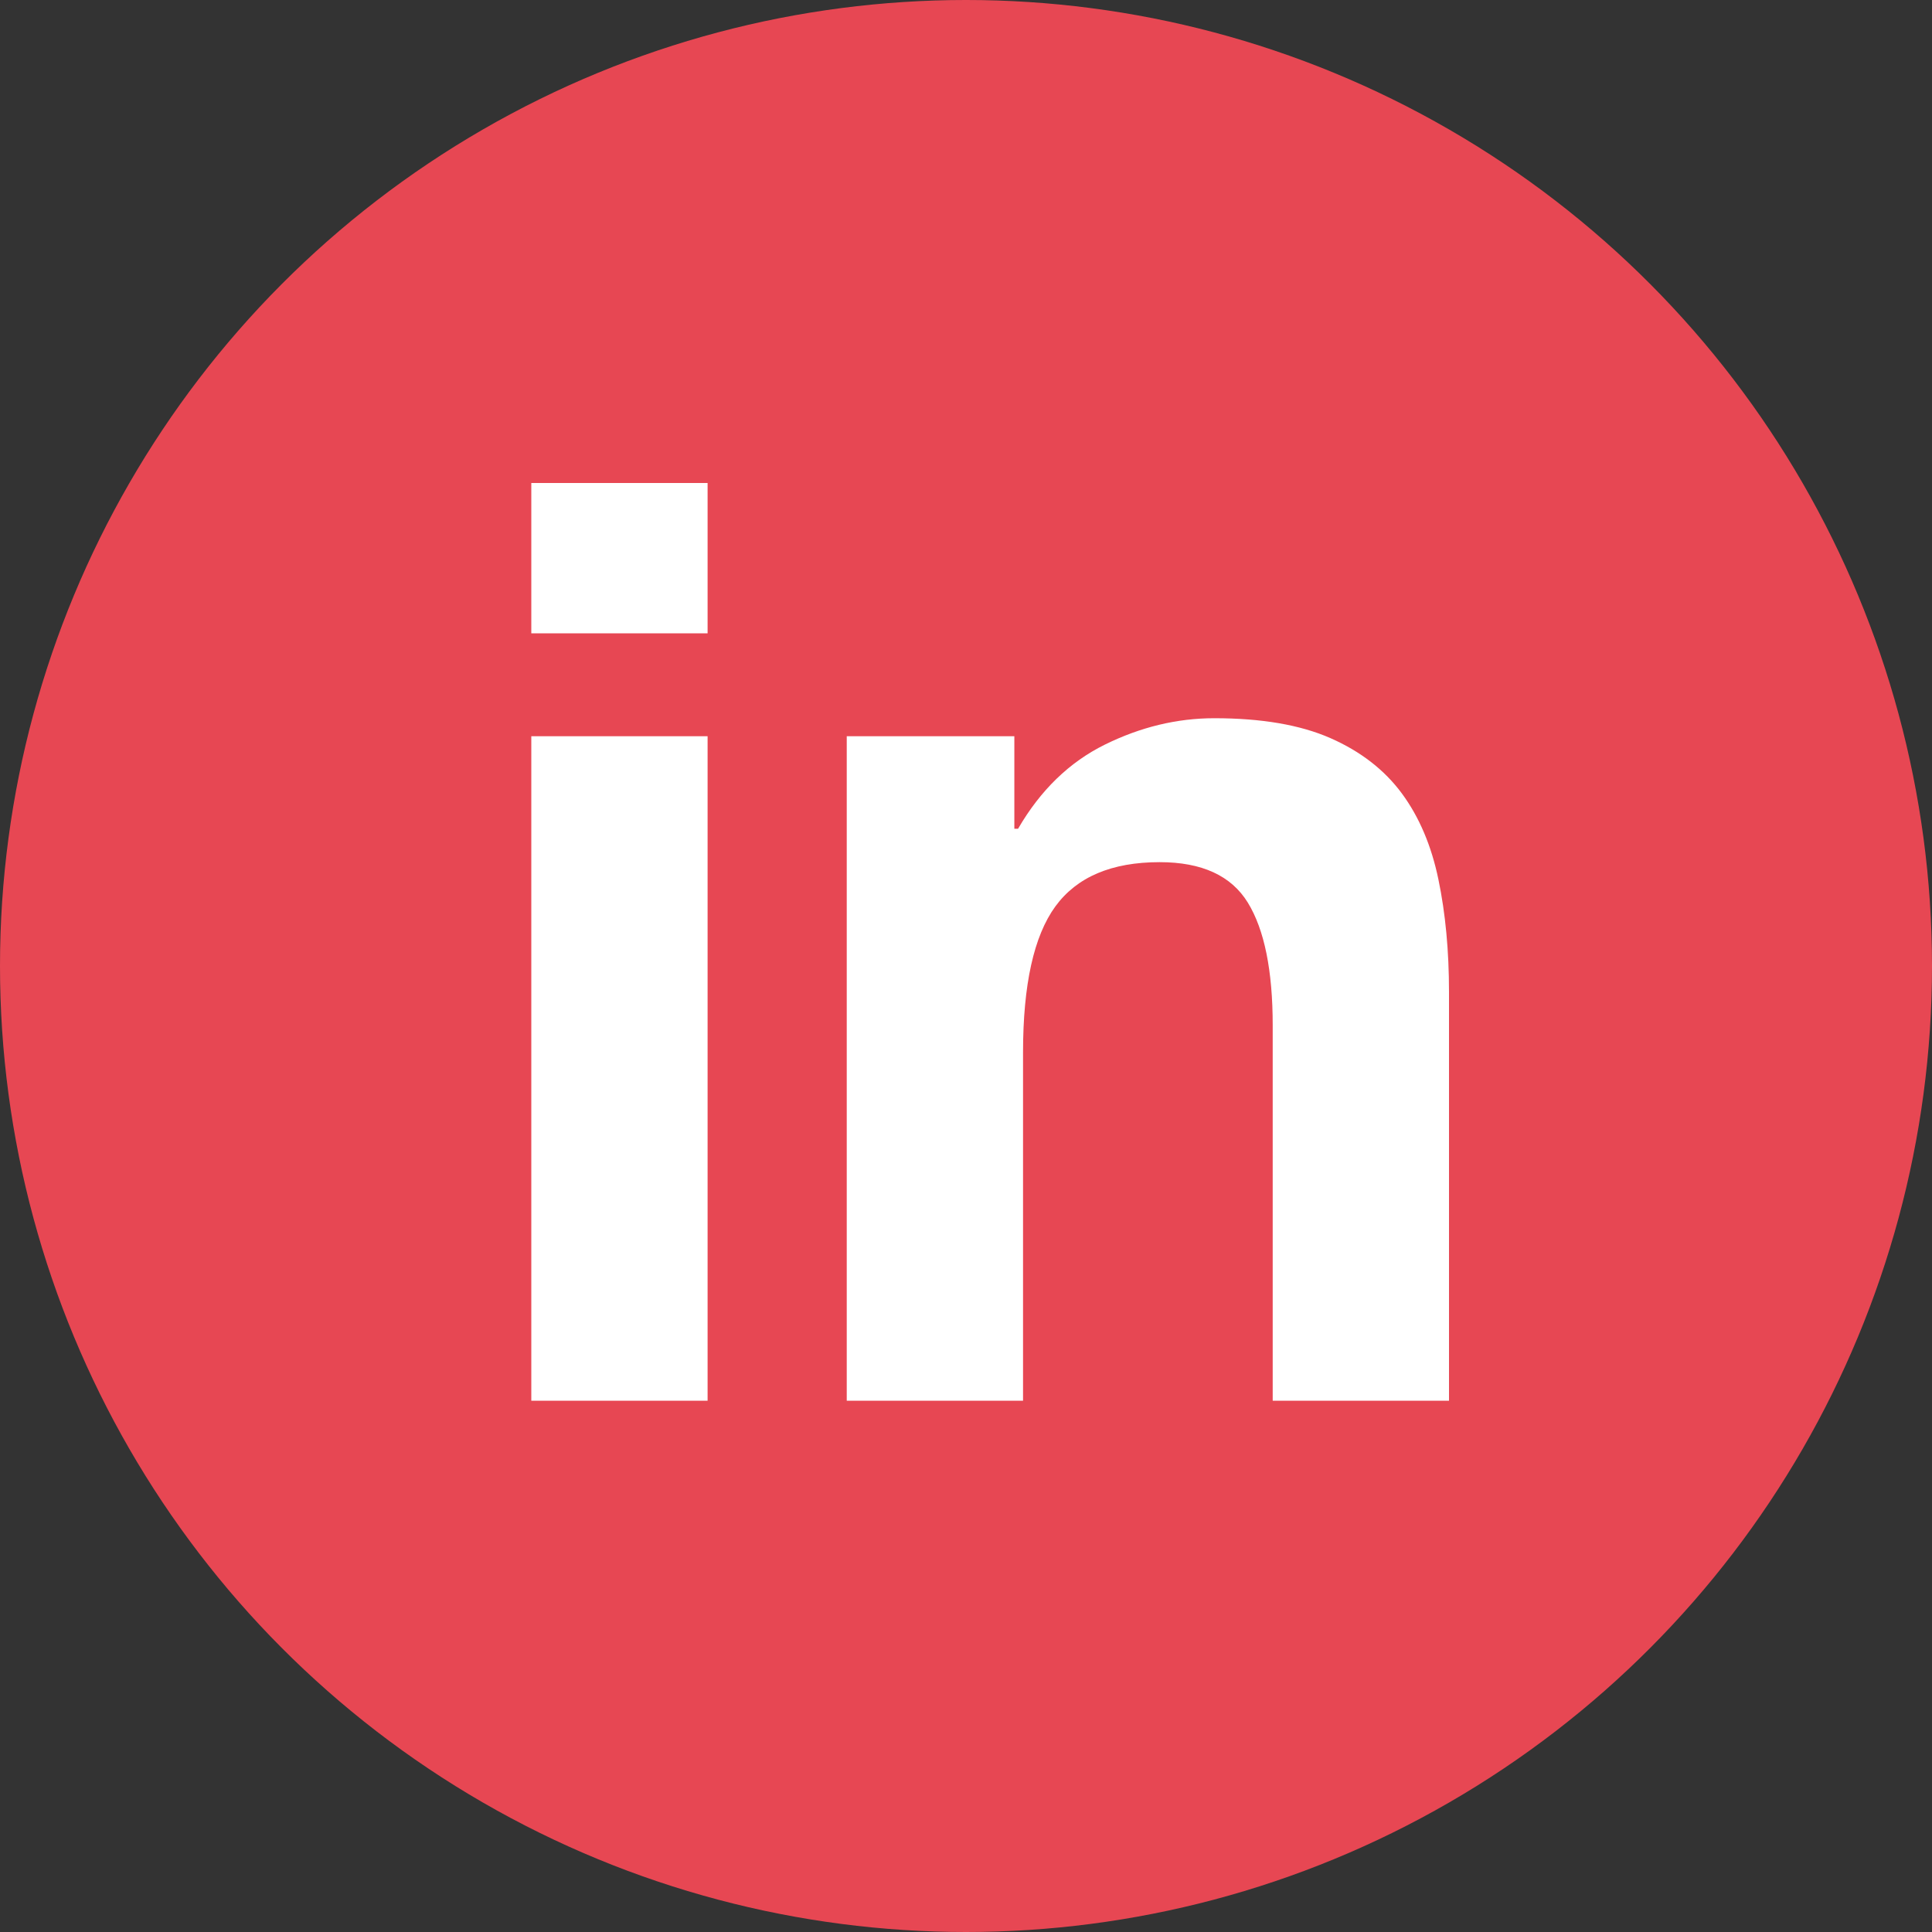
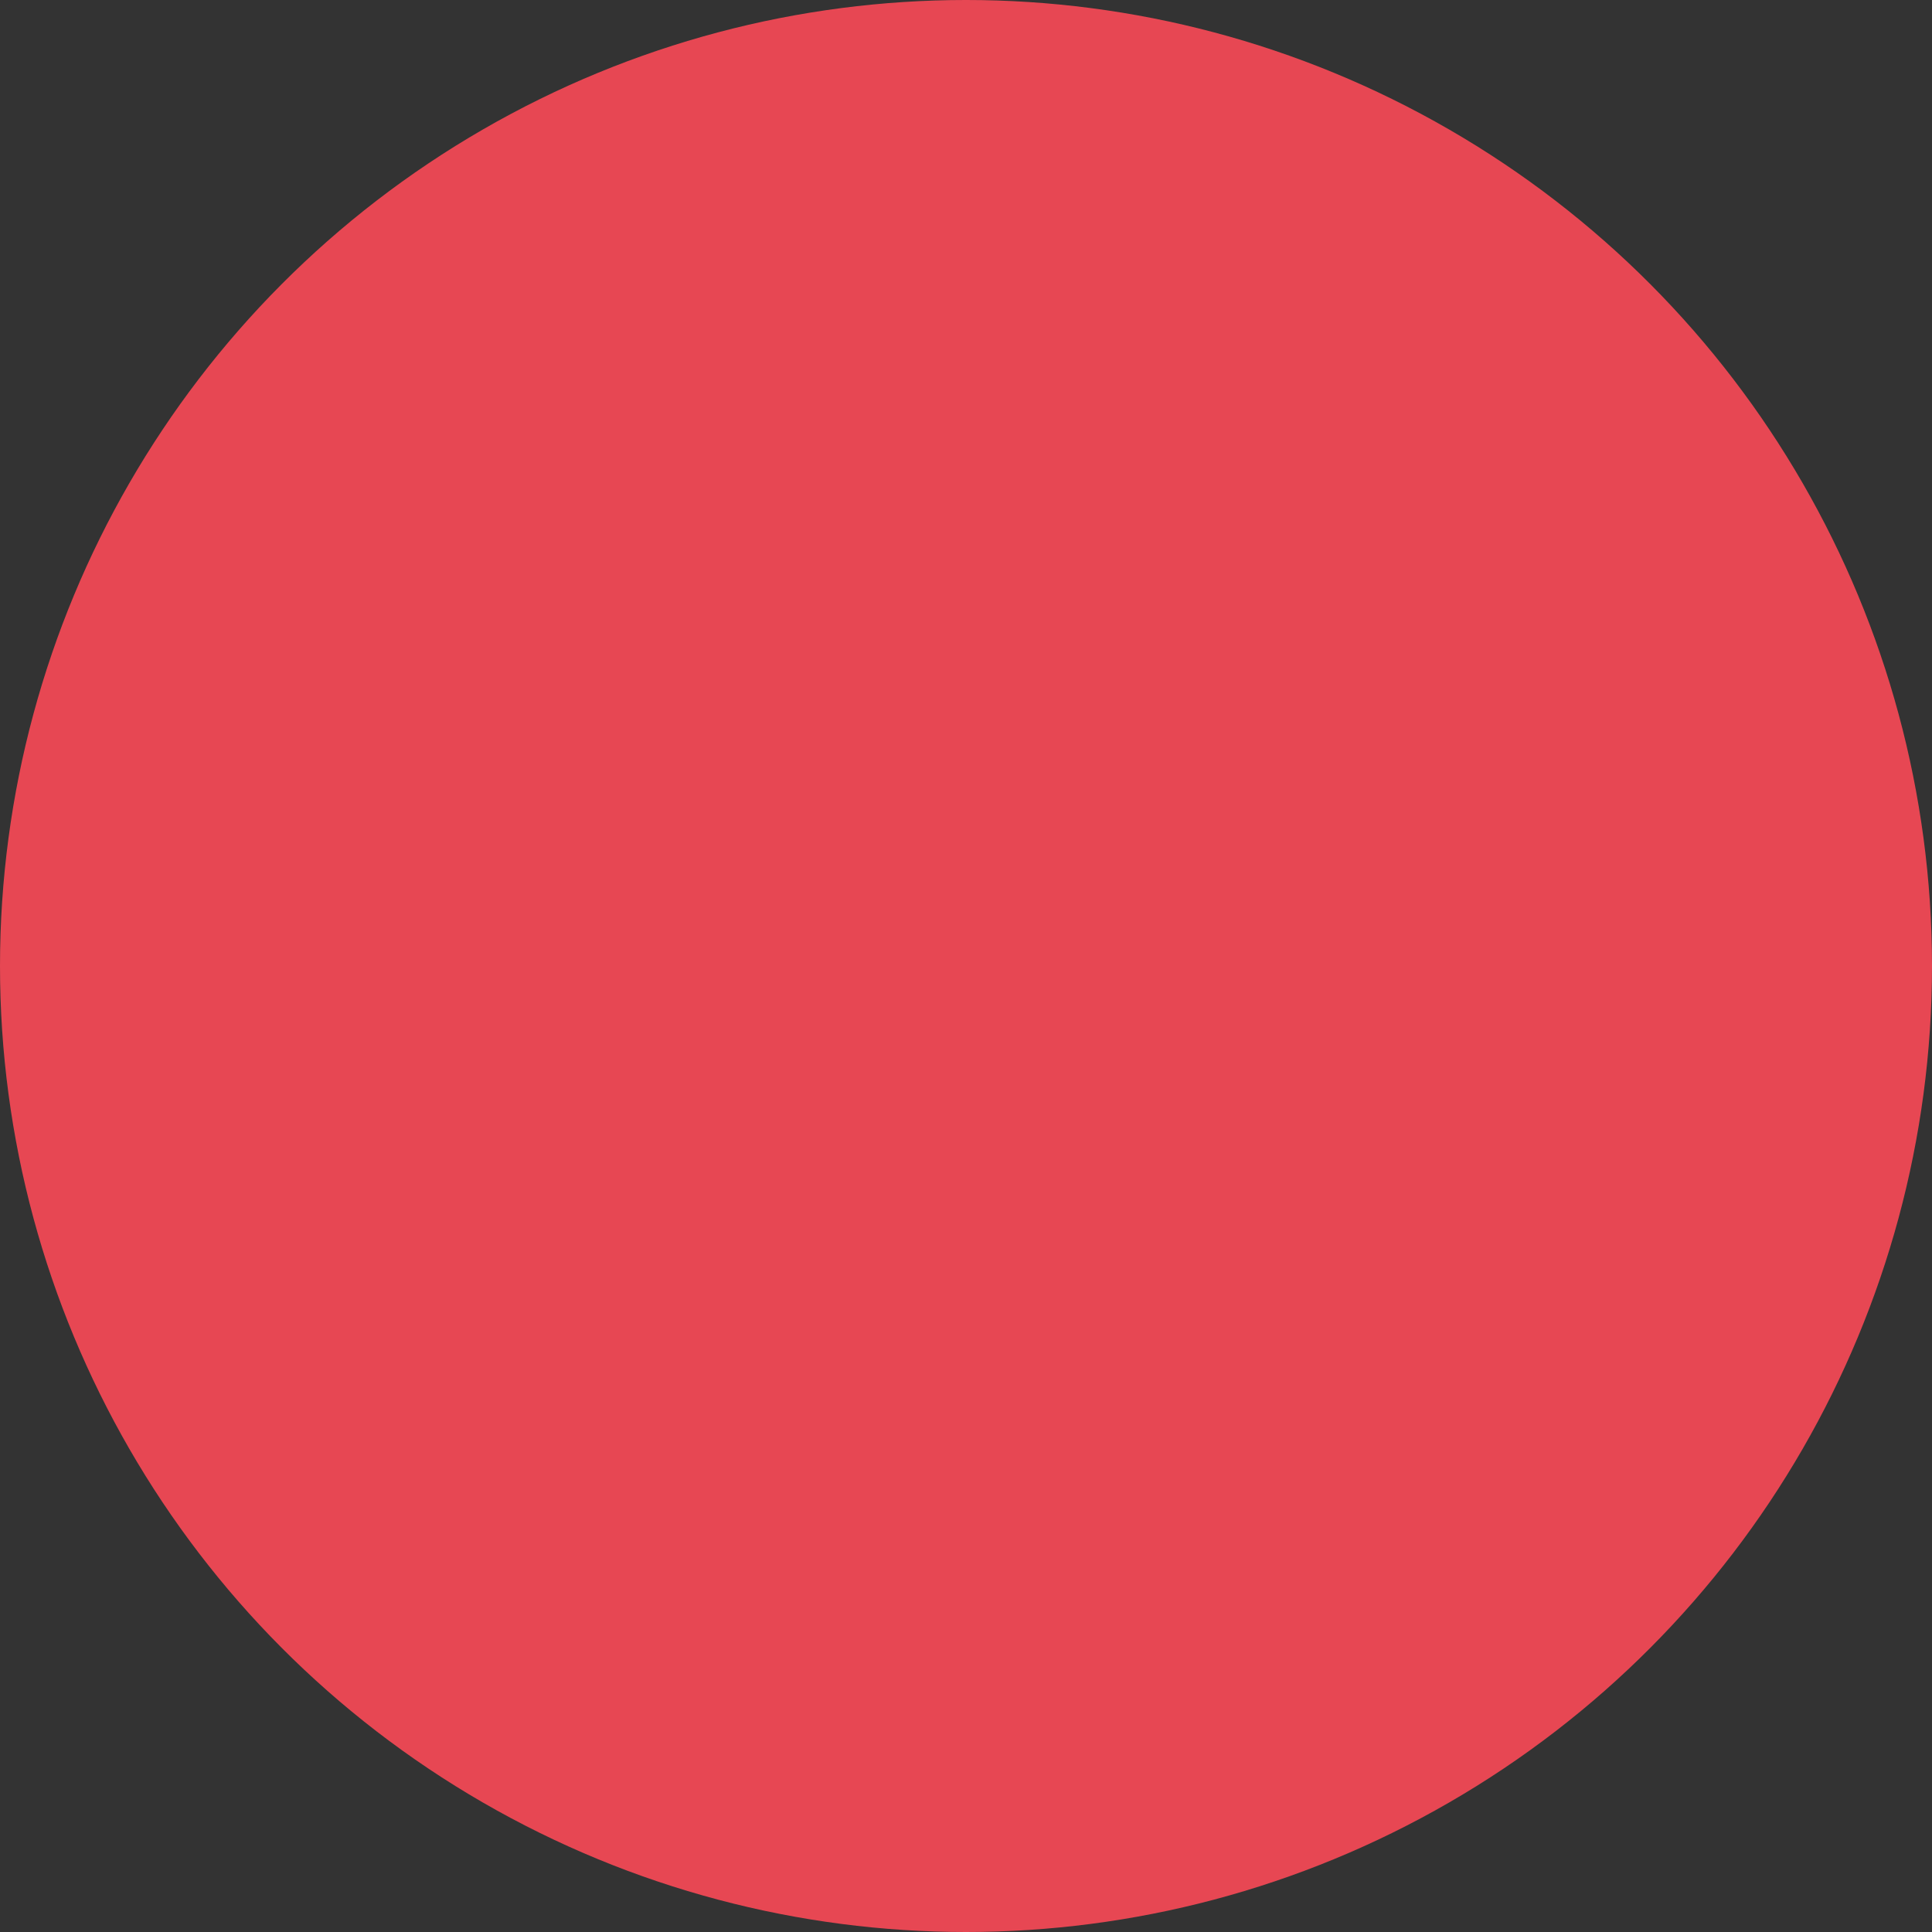
<svg xmlns="http://www.w3.org/2000/svg" width="40" height="40" viewBox="0 0 40 40">
  <rect x="0" y="0" width="40" height="40" fill="#333333" stroke="none" />
  <g fill="none" fill-rule="evenodd">
    <circle cx="20" cy="20" r="20" fill="#E74753" />
-     <path fill="#FFF" d="M14.65 13.113H11V10h3.65v3.113zM11 15.243h3.65V29H11V15.242zm6.53 0h3.471v1.915h.077c.463-.798 1.063-1.38 1.8-1.743.737-.363 1.491-.545 2.263-.545.977 0 1.778.137 2.404.412.625.275 1.118.657 1.478 1.144.36.488.613 1.083.758 1.783.146.701.219 1.477.219 2.329V29h-3.65v-7.77c0-1.136-.172-1.983-.515-2.542-.343-.558-.951-.838-1.826-.838-.994 0-1.714.306-2.16.918-.445.612-.668 1.619-.668 3.02V29h-3.65V15.242z" />
  </g>
</svg>